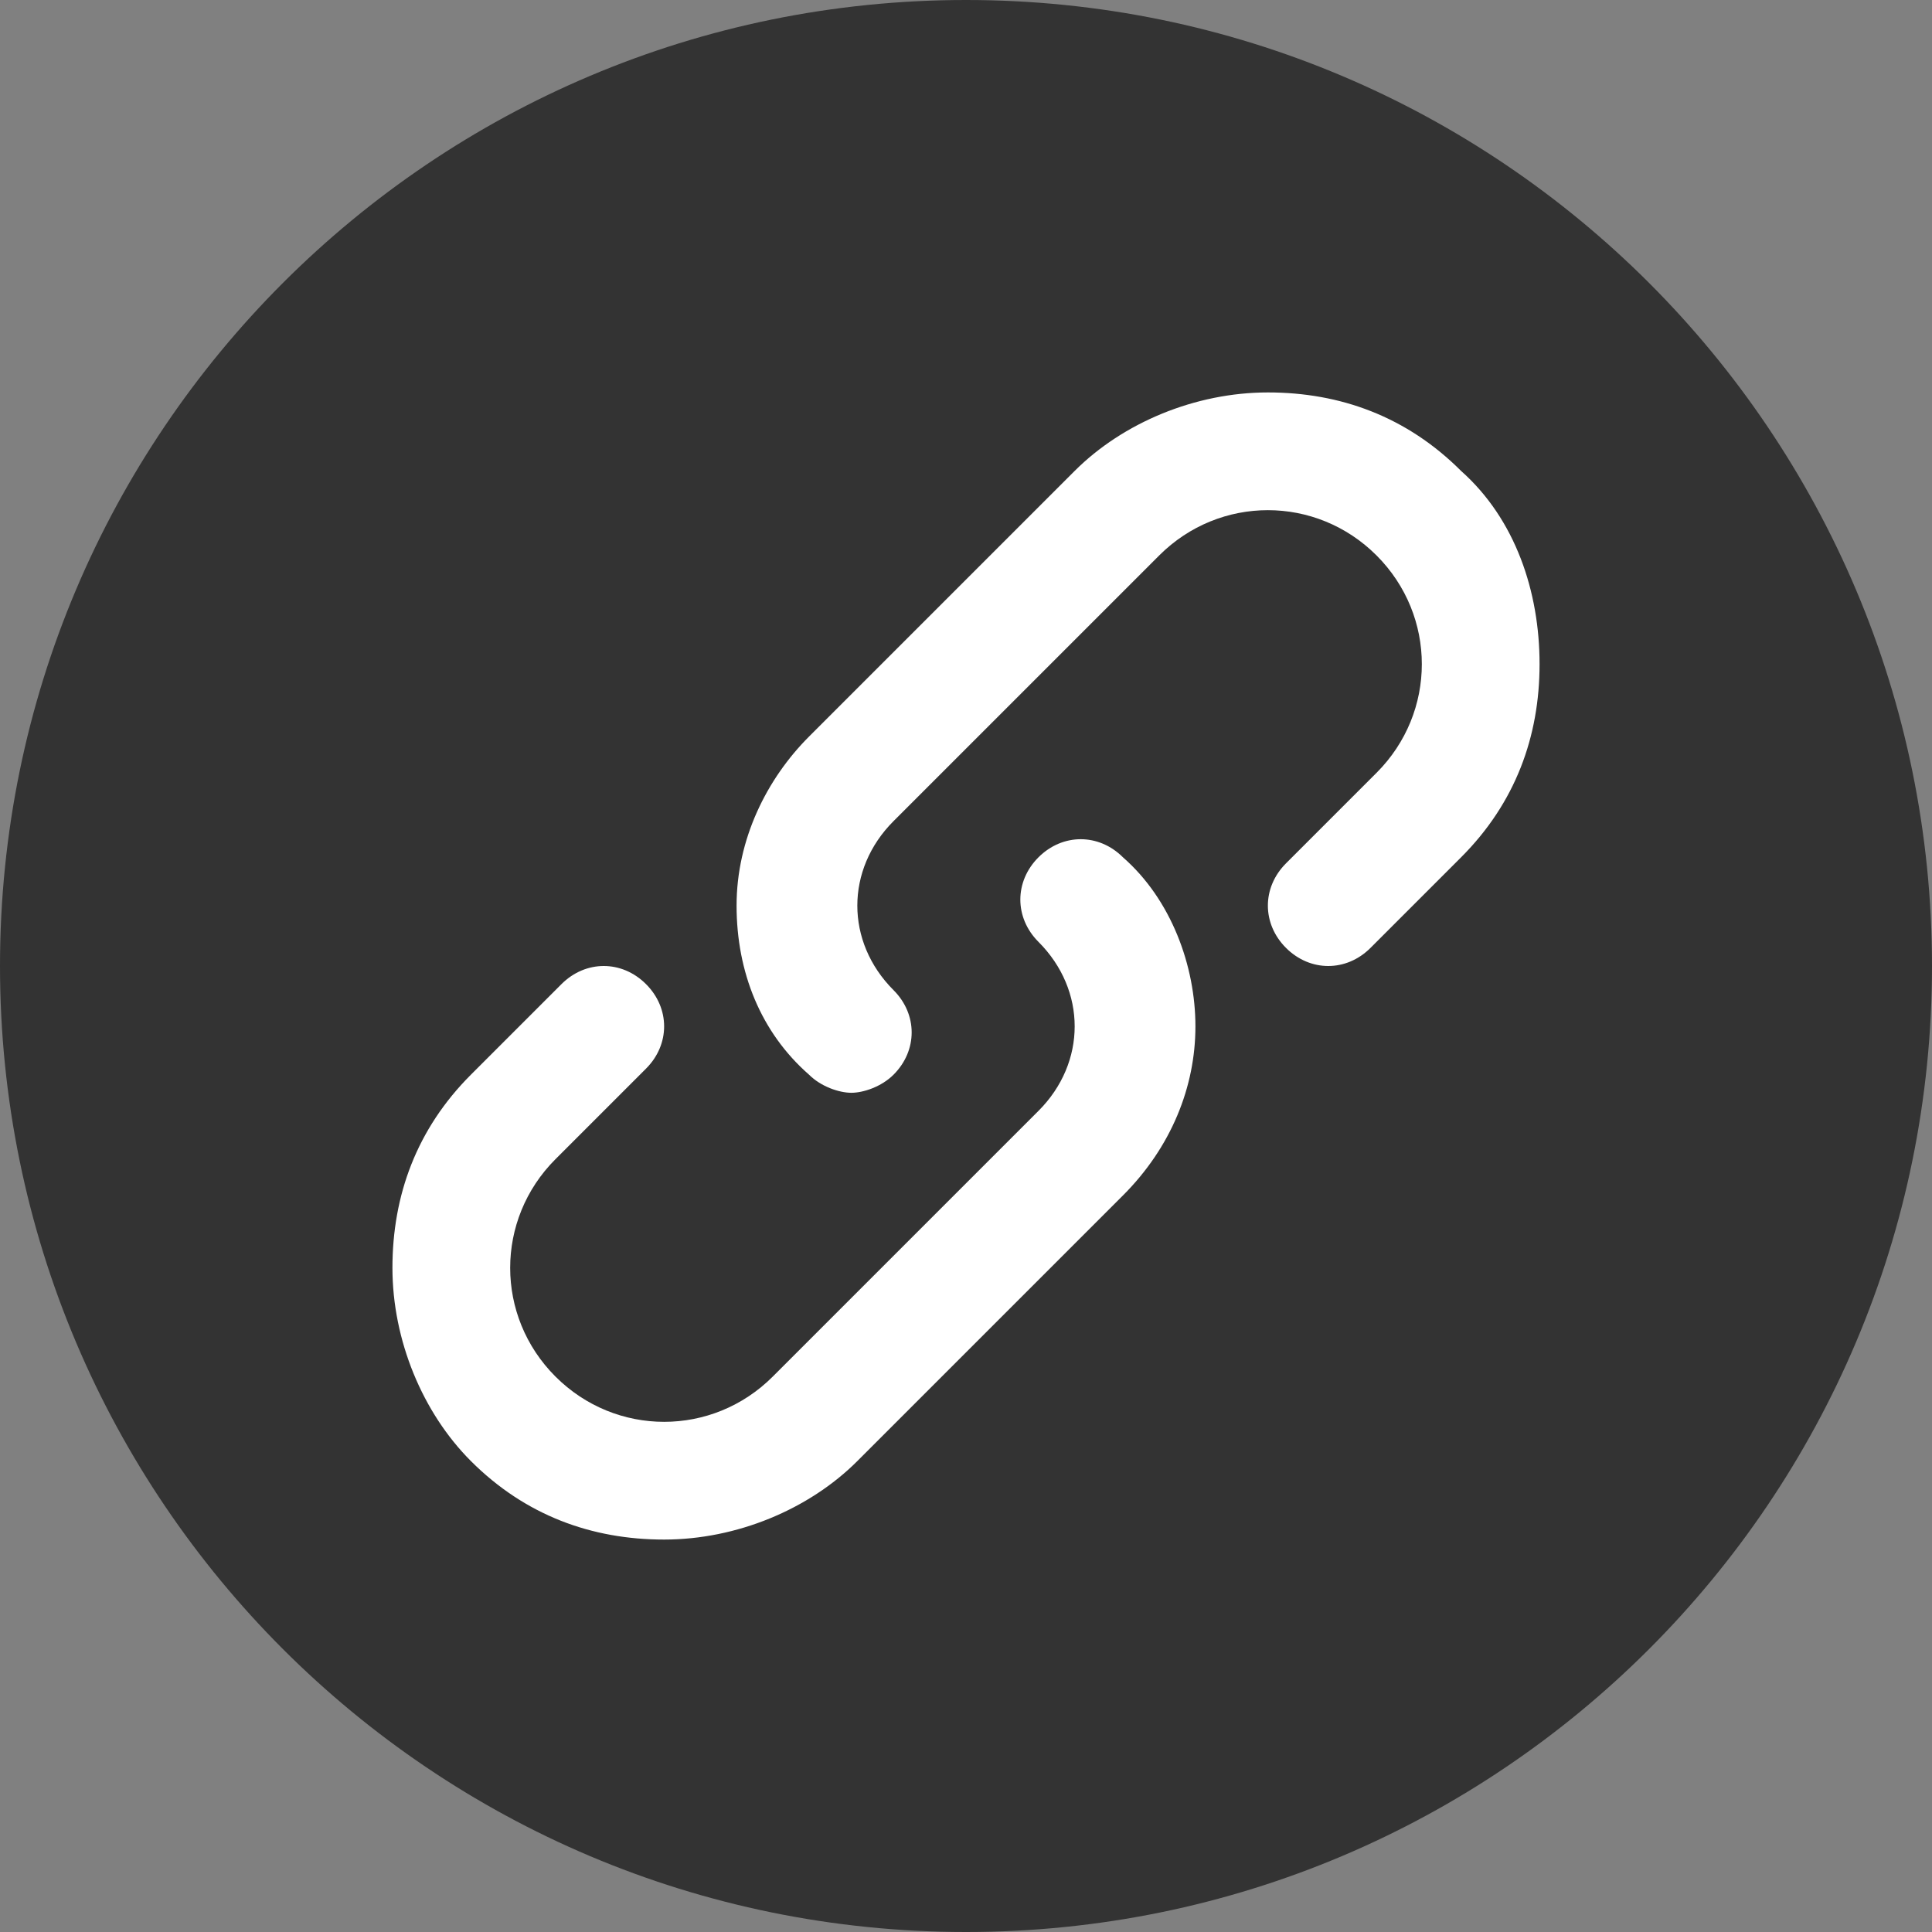
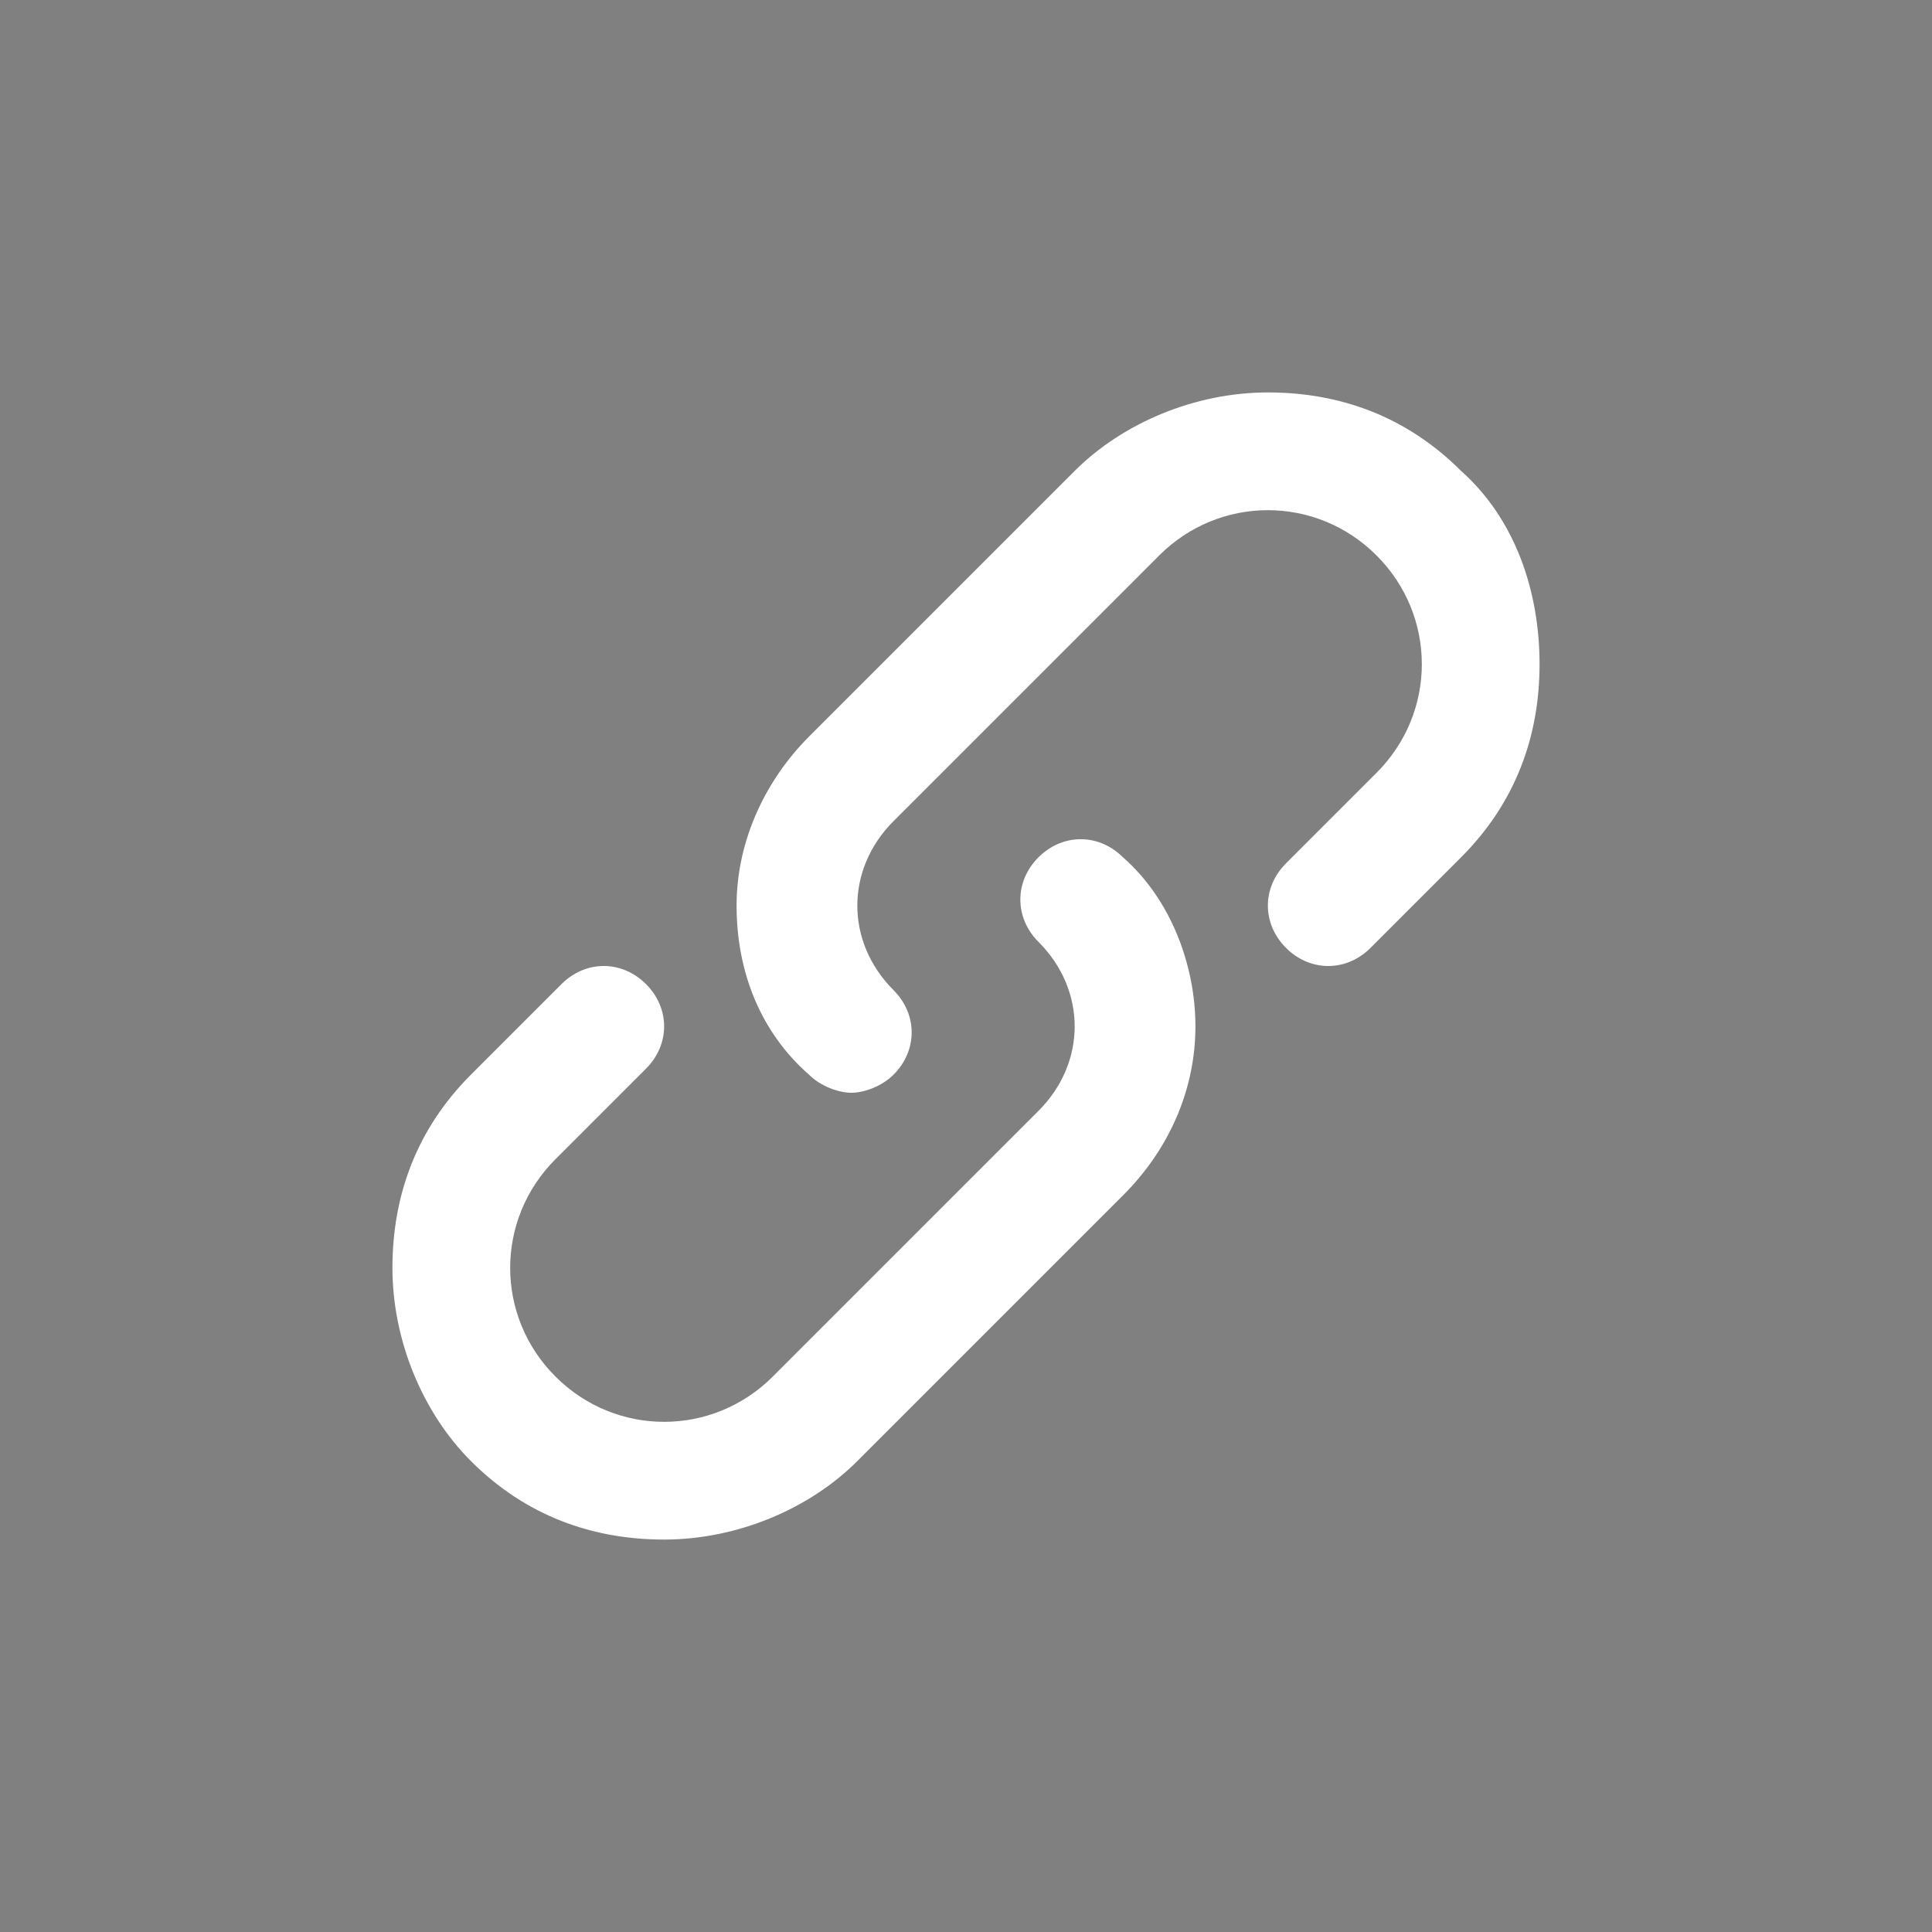
<svg xmlns="http://www.w3.org/2000/svg" width="32" height="32" viewBox="0 0 32 32" fill="none">
  <rect x="0" y="0" width="32" height="32" fill="#808080" stroke="none" />
-   <path d="M0 16C0 7.163 7.163 0 16 0C24.837 0 32 7.163 32 16C32 24.837 24.837 32 16 32C7.163 32 0 24.837 0 16Z" fill="#333333" />
  <path d="M17.2 14.2C17.6 13.8 18.2 13.8 18.6 14.2C19.4 14.9 19.8 16 19.8 17C19.8 18 19.4 19 18.6 19.8L14.2 24.2C13.4 25 12.2 25.5 11 25.5C9.8 25.5 8.7 25.1 7.8 24.2C7 23.4 6.5 22.2 6.5 21C6.5 19.8 6.9 18.7 7.8 17.8L9.3 16.3C9.7 15.9 10.3 15.9 10.7 16.3C11.1 16.7 11.1 17.3 10.7 17.7L9.2 19.2C8.2 20.2 8.2 21.8 9.2 22.8C10.2 23.8 11.8 23.8 12.8 22.8L17.2 18.4C17.6 18 17.8 17.5 17.8 17C17.8 16.5 17.6 16 17.2 15.6C16.8 15.2 16.8 14.6 17.2 14.2ZM21 6.5C22.2 6.5 23.3 6.9 24.2 7.8C25.1 8.6 25.5 9.8 25.5 11C25.5 12.2 25.1 13.3 24.2 14.2L22.7 15.7C22.3 16.1 21.7 16.1 21.3 15.7C20.9 15.3 20.9 14.7 21.3 14.3L22.8 12.8C23.8 11.8 23.8 10.2 22.8 9.2C21.8 8.2 20.2 8.2 19.2 9.2L14.8 13.6C14.4 14 14.2 14.5 14.2 15C14.2 15.5 14.4 16 14.8 16.4C15.2 16.8 15.2 17.4 14.8 17.8C14.6 18 14.3 18.1 14.1 18.1C13.9 18.099 13.6 18 13.4 17.8C12.6 17.1 12.2 16.1 12.2 15C12.2 13.9 12.7 12.9 13.4 12.2L17.8 7.8C18.6 7 19.8 6.5 21 6.5Z" fill="white" />
</svg>